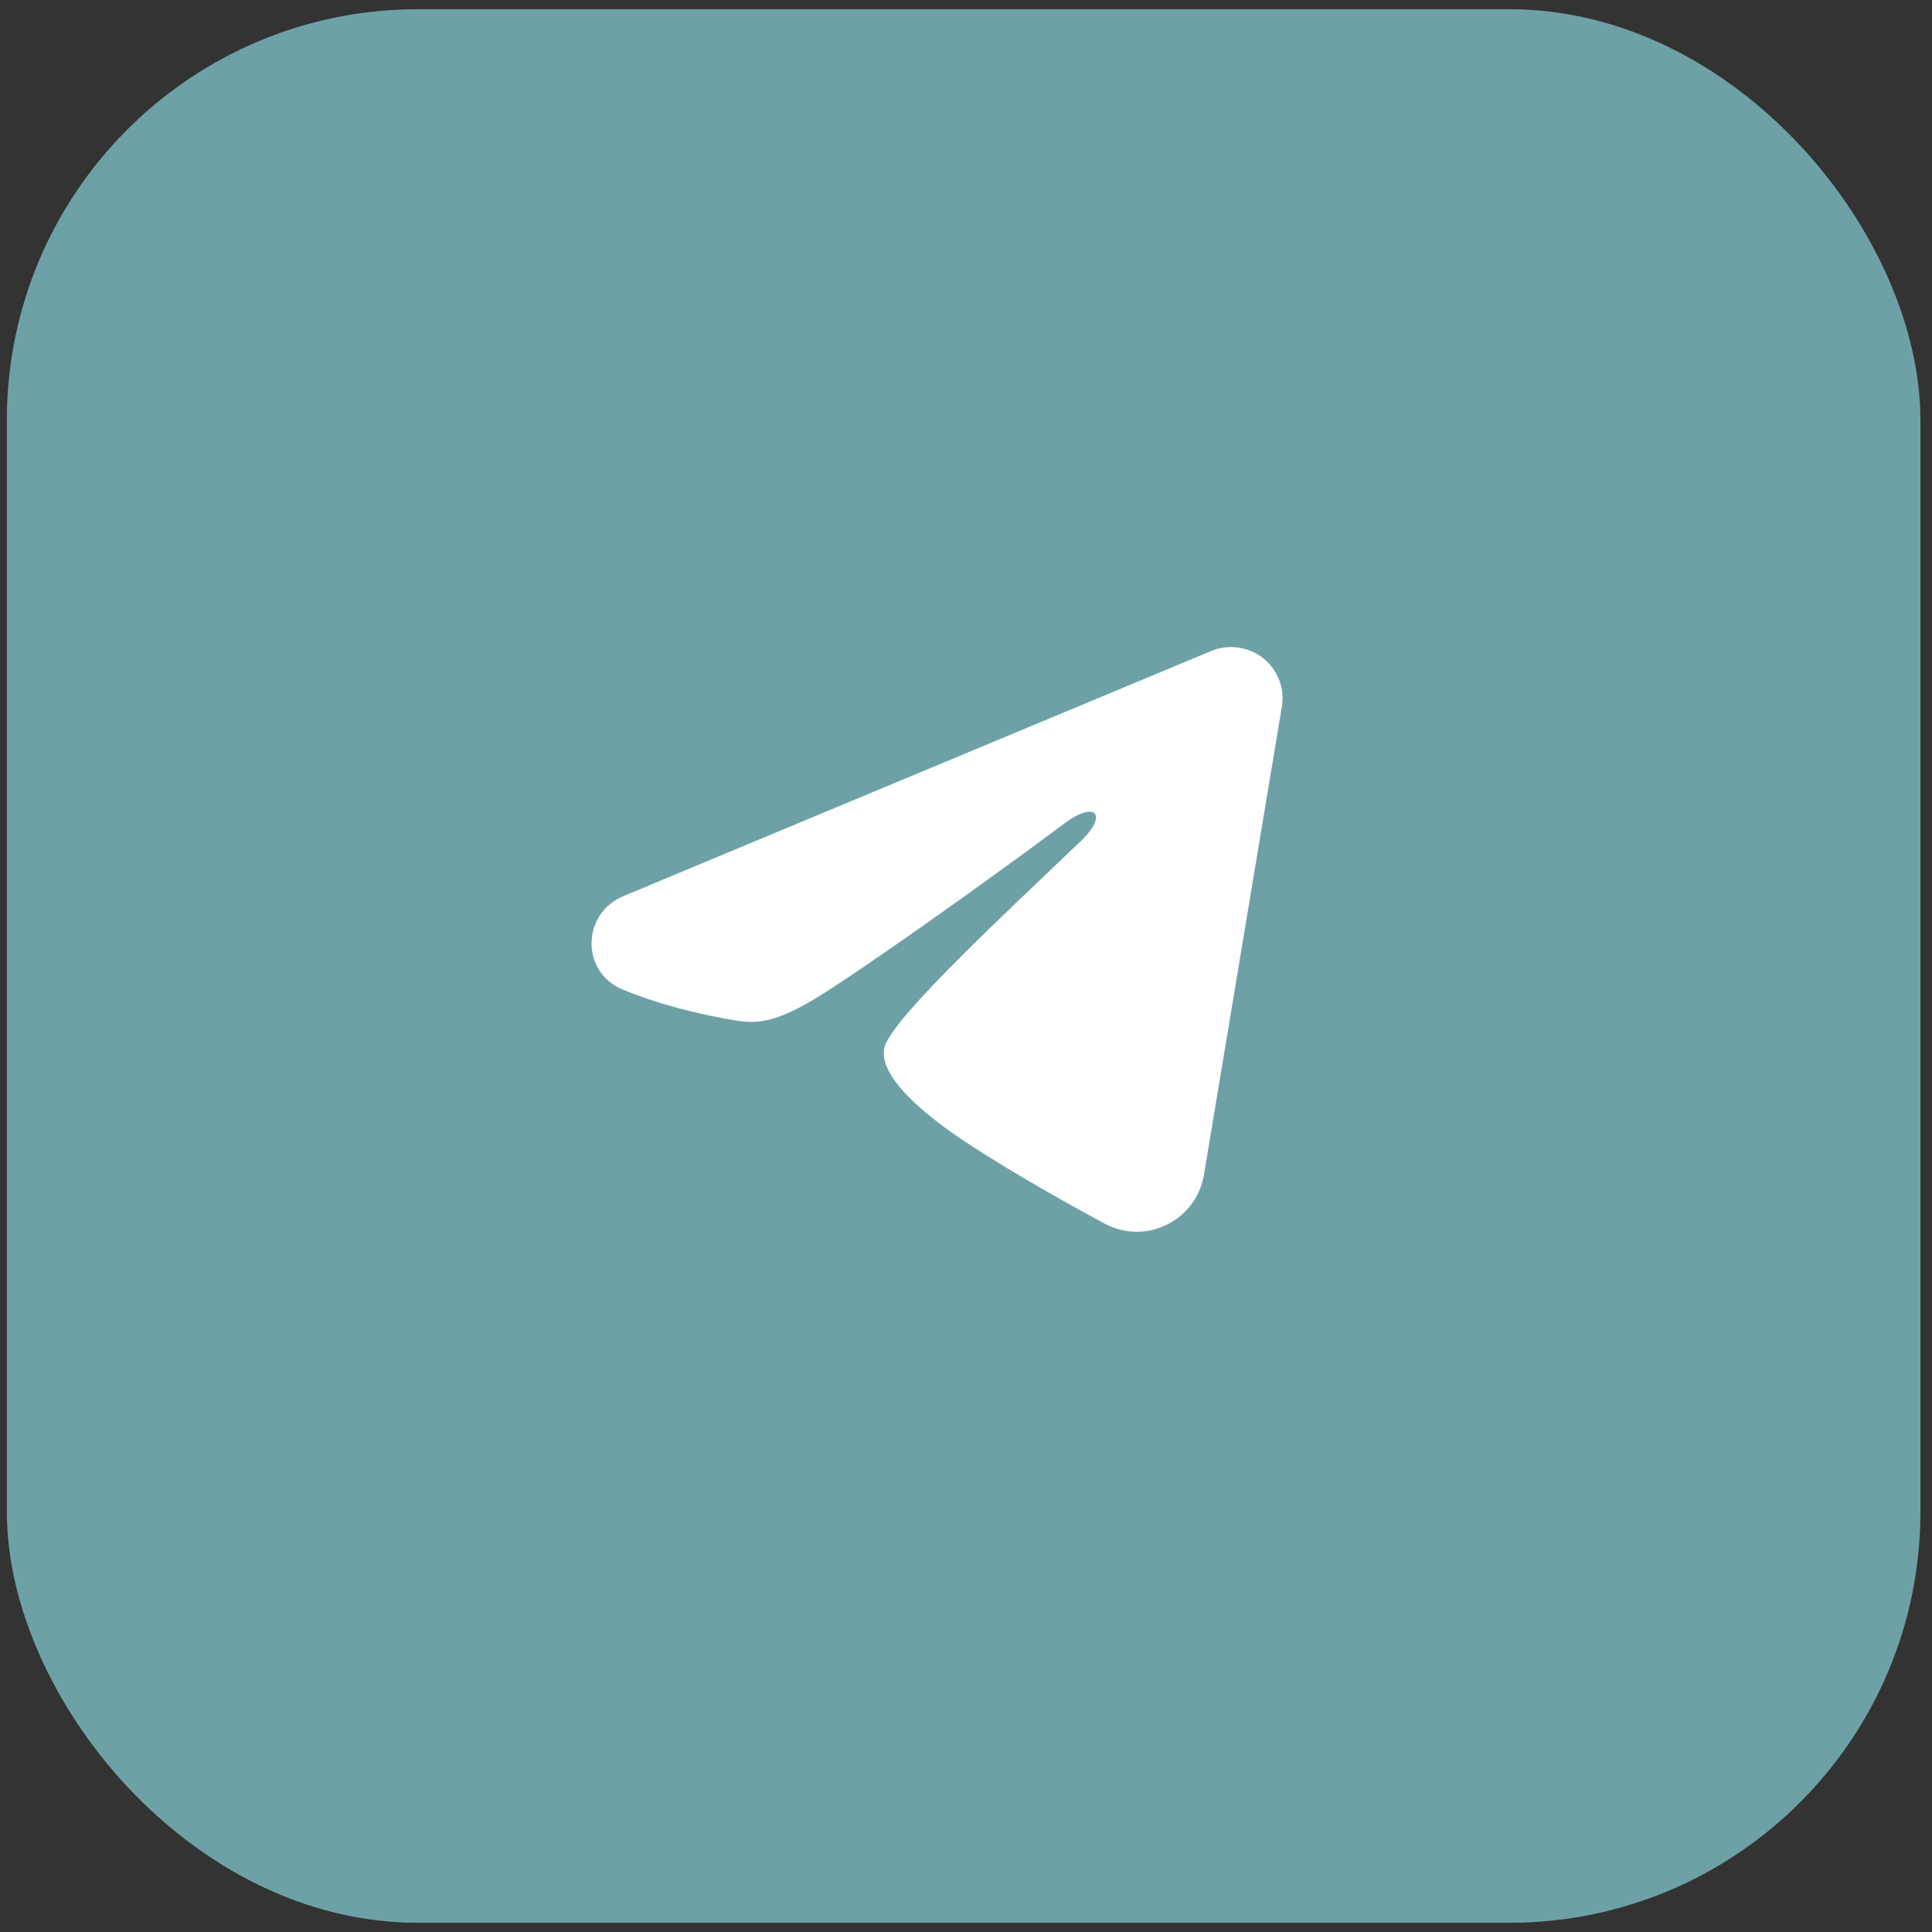
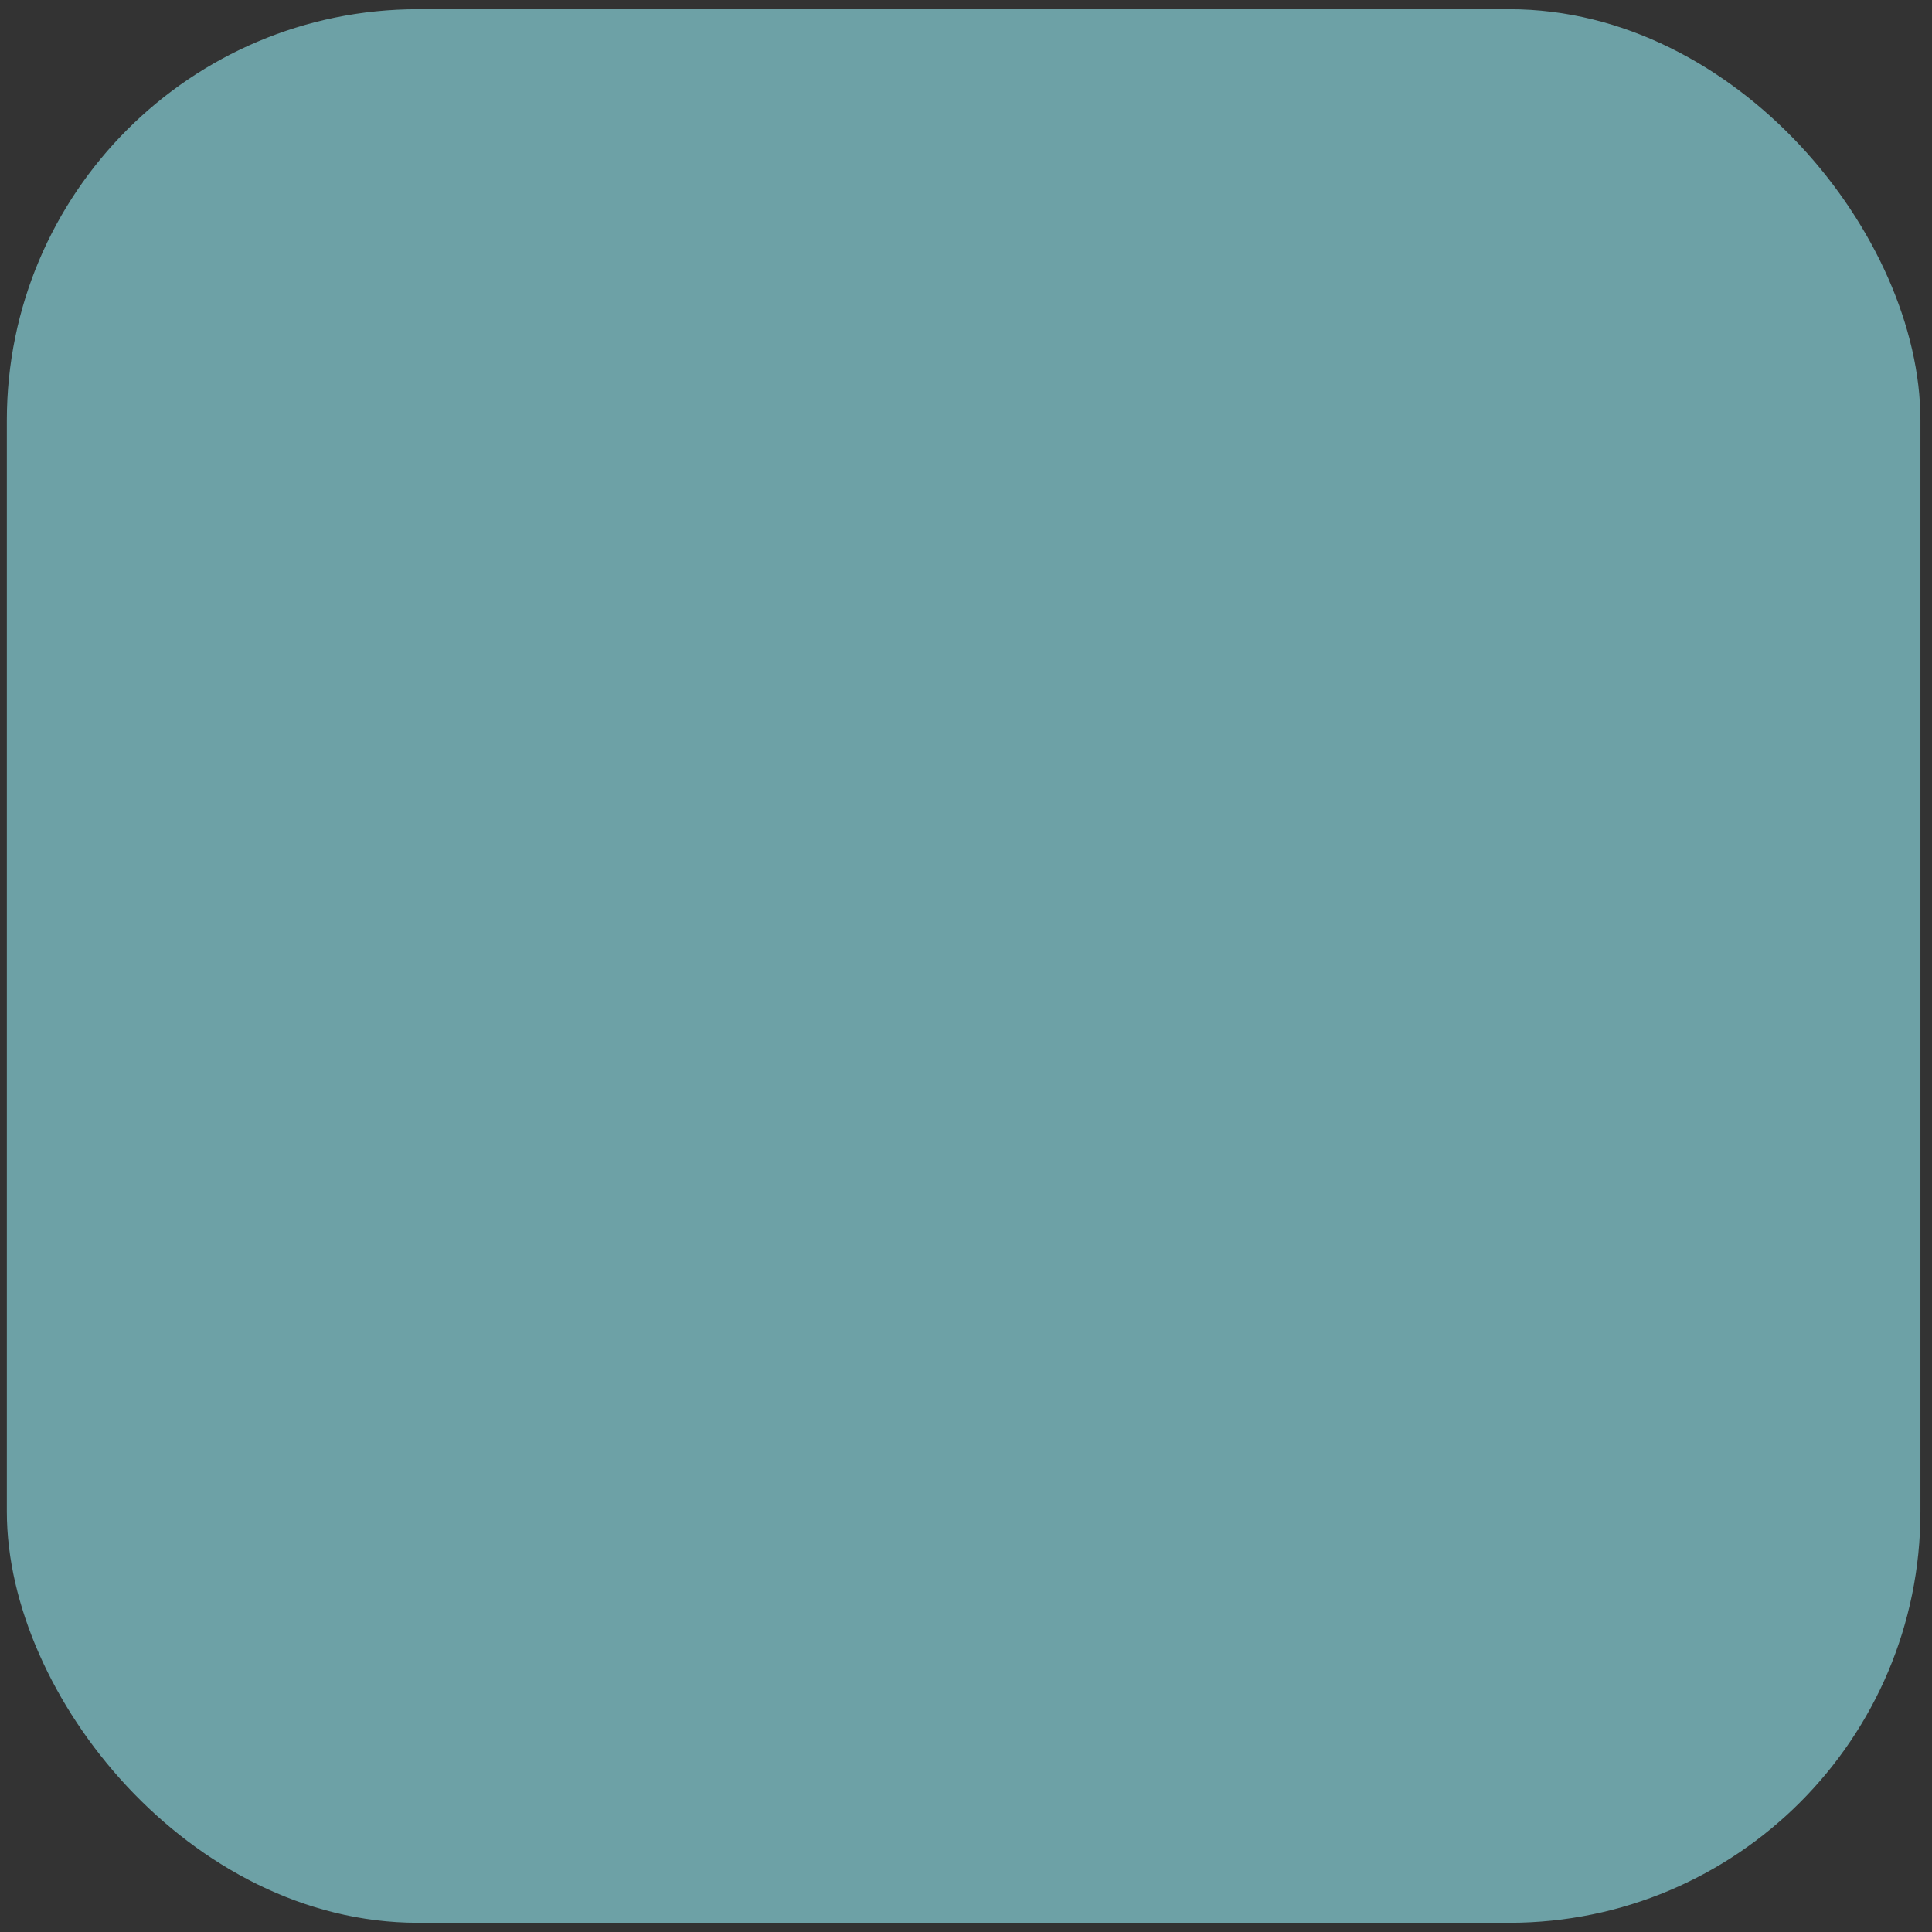
<svg xmlns="http://www.w3.org/2000/svg" width="94" height="94" viewBox="0 0 94 94" fill="none">
  <rect x="0" y="0" width="94" height="94" fill="#333333" stroke="none" />
  <rect x="0.764" y="0.879" width="92.242" height="92.242" rx="19.569" fill="#6DA1A6" />
  <rect x="0.764" y="0.879" width="92.242" height="92.242" rx="19.569" stroke="#6DA1A6" stroke-width="0.862" />
-   <path fill-rule="evenodd" clip-rule="evenodd" d="M58.921 31.677C59.334 31.505 59.786 31.445 60.231 31.505C60.675 31.565 61.096 31.741 61.448 32.016C61.8 32.291 62.071 32.655 62.233 33.069C62.396 33.483 62.443 33.933 62.37 34.371L58.576 57.165C58.208 59.363 55.773 60.624 53.737 59.529C52.034 58.613 49.505 57.201 47.23 55.728C46.092 54.991 42.608 52.63 43.036 50.95C43.404 49.513 49.259 44.115 52.604 40.906C53.917 39.645 53.319 38.917 51.768 40.077C47.917 42.957 41.735 47.336 39.691 48.569C37.887 49.656 36.947 49.841 35.823 49.656C33.772 49.318 31.87 48.794 30.318 48.156C28.22 47.295 28.322 44.438 30.316 43.606L58.921 31.677Z" fill="white" />
</svg>